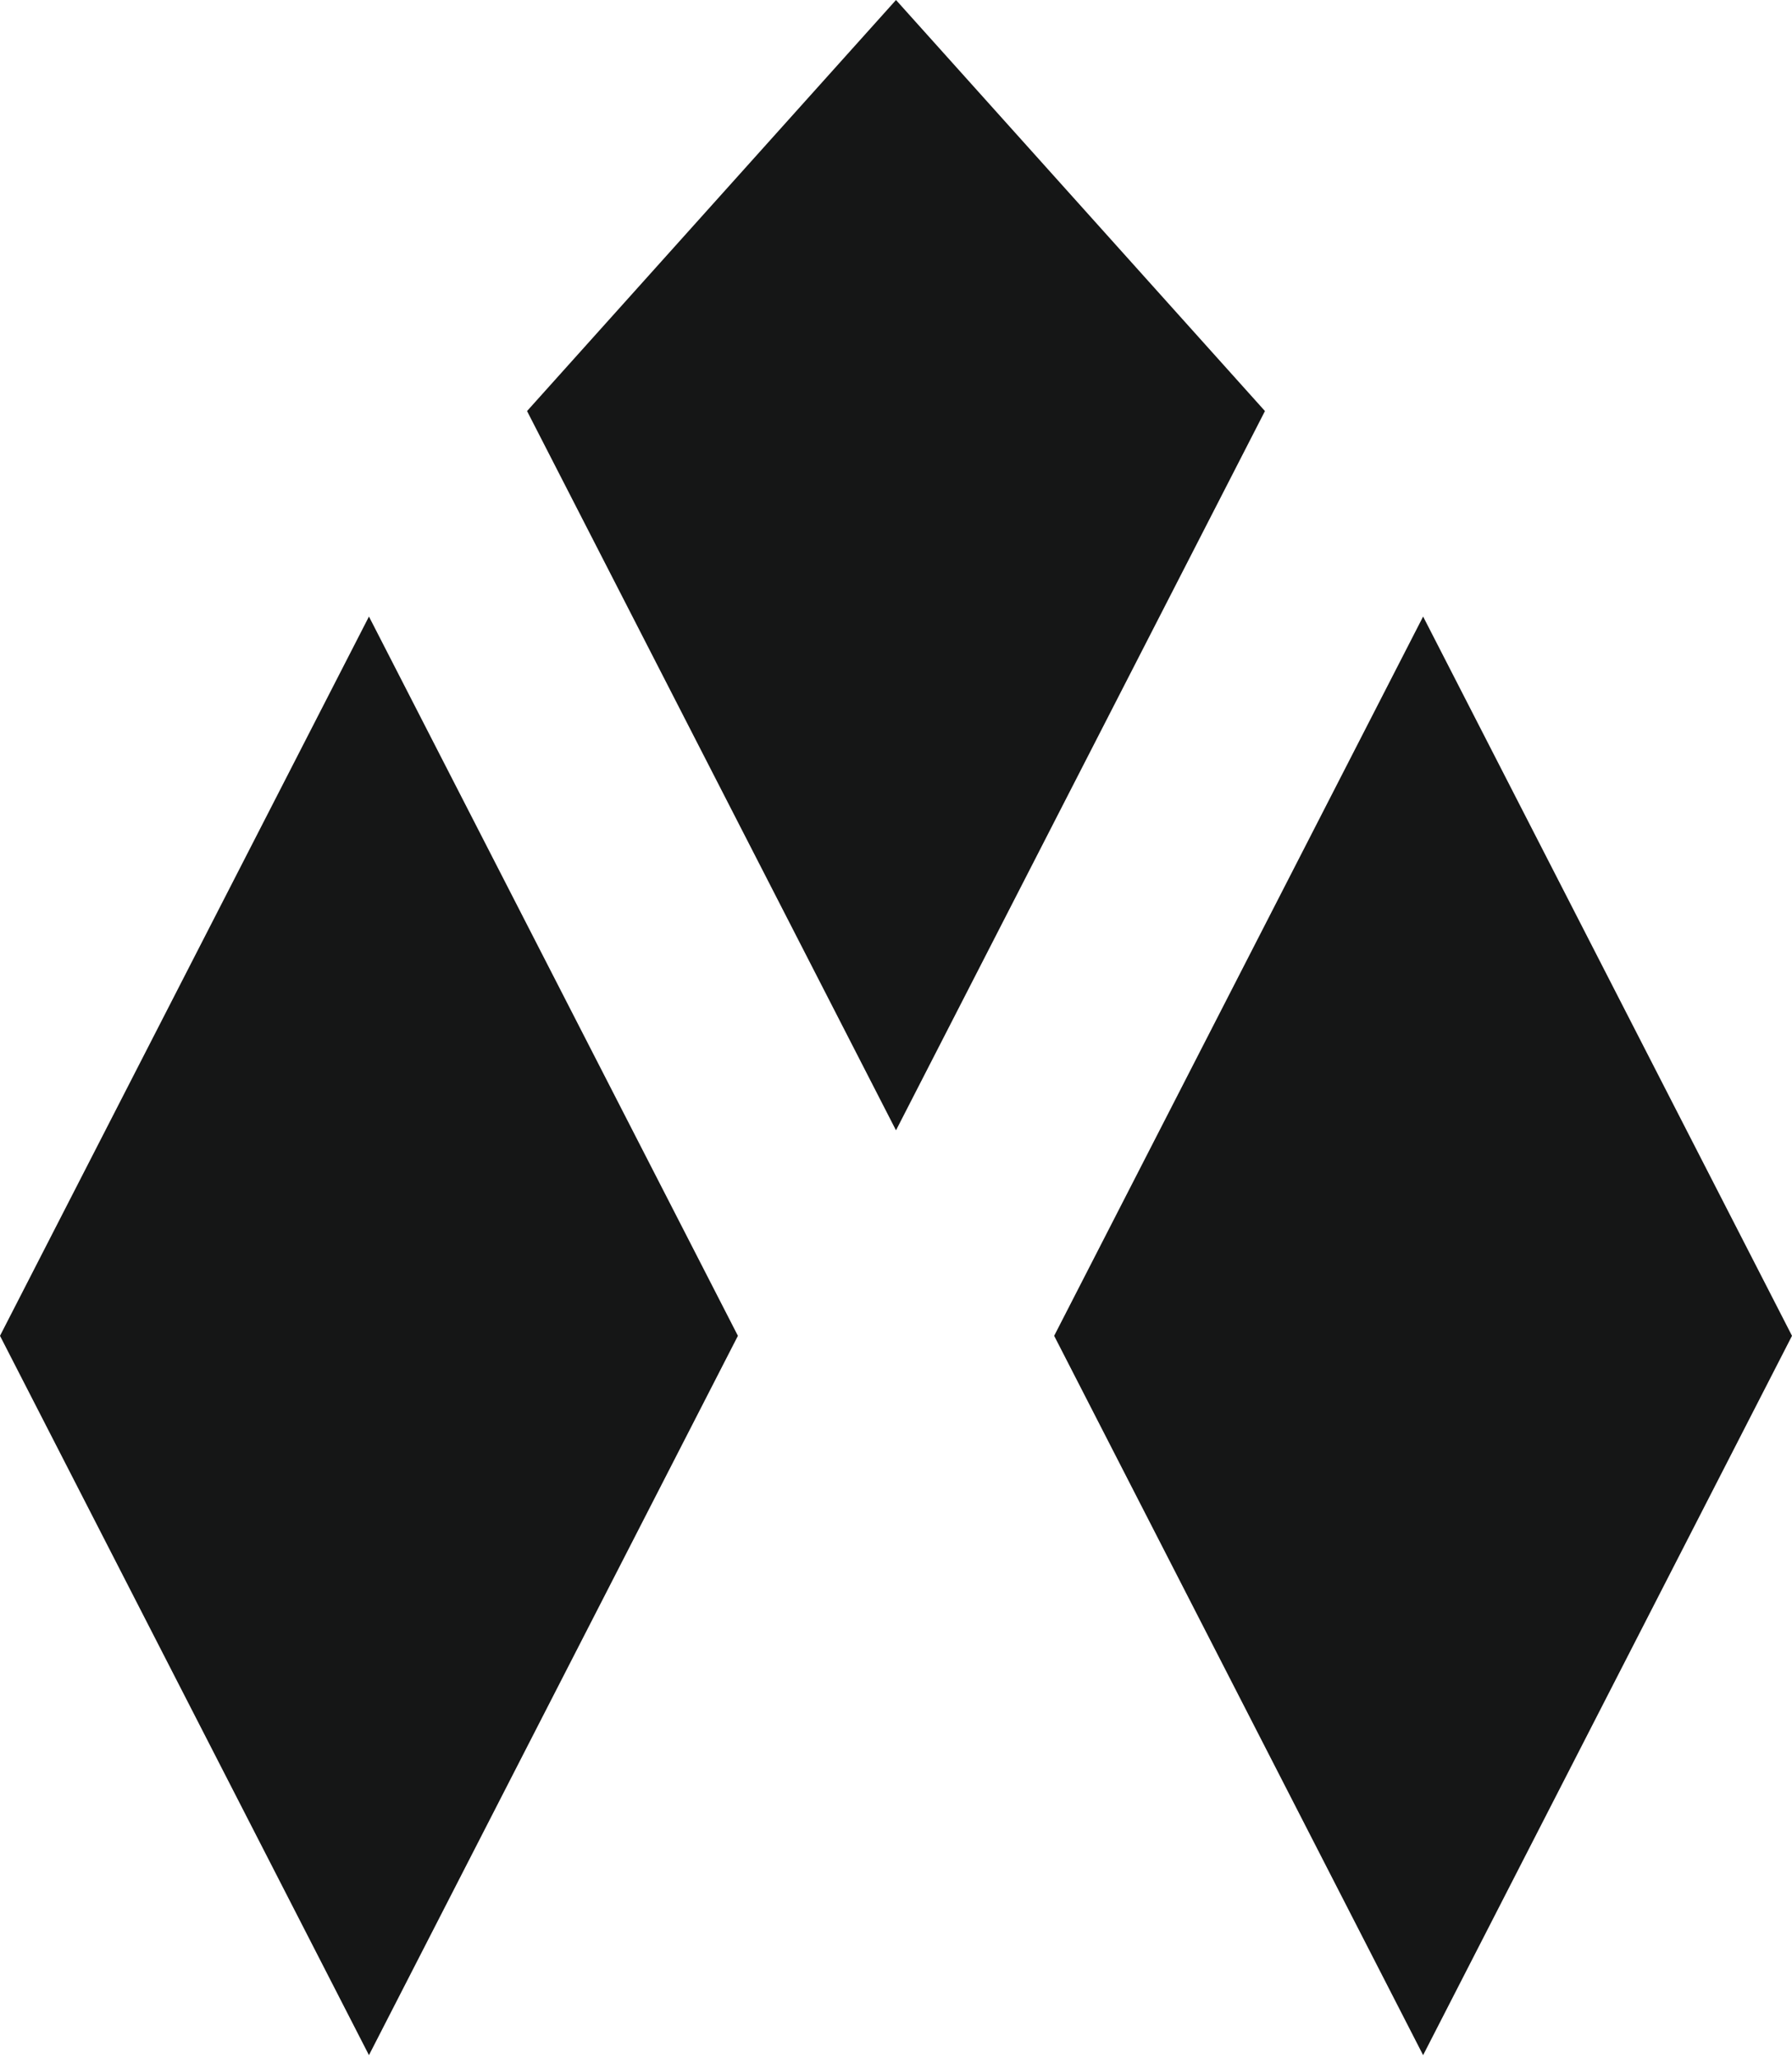
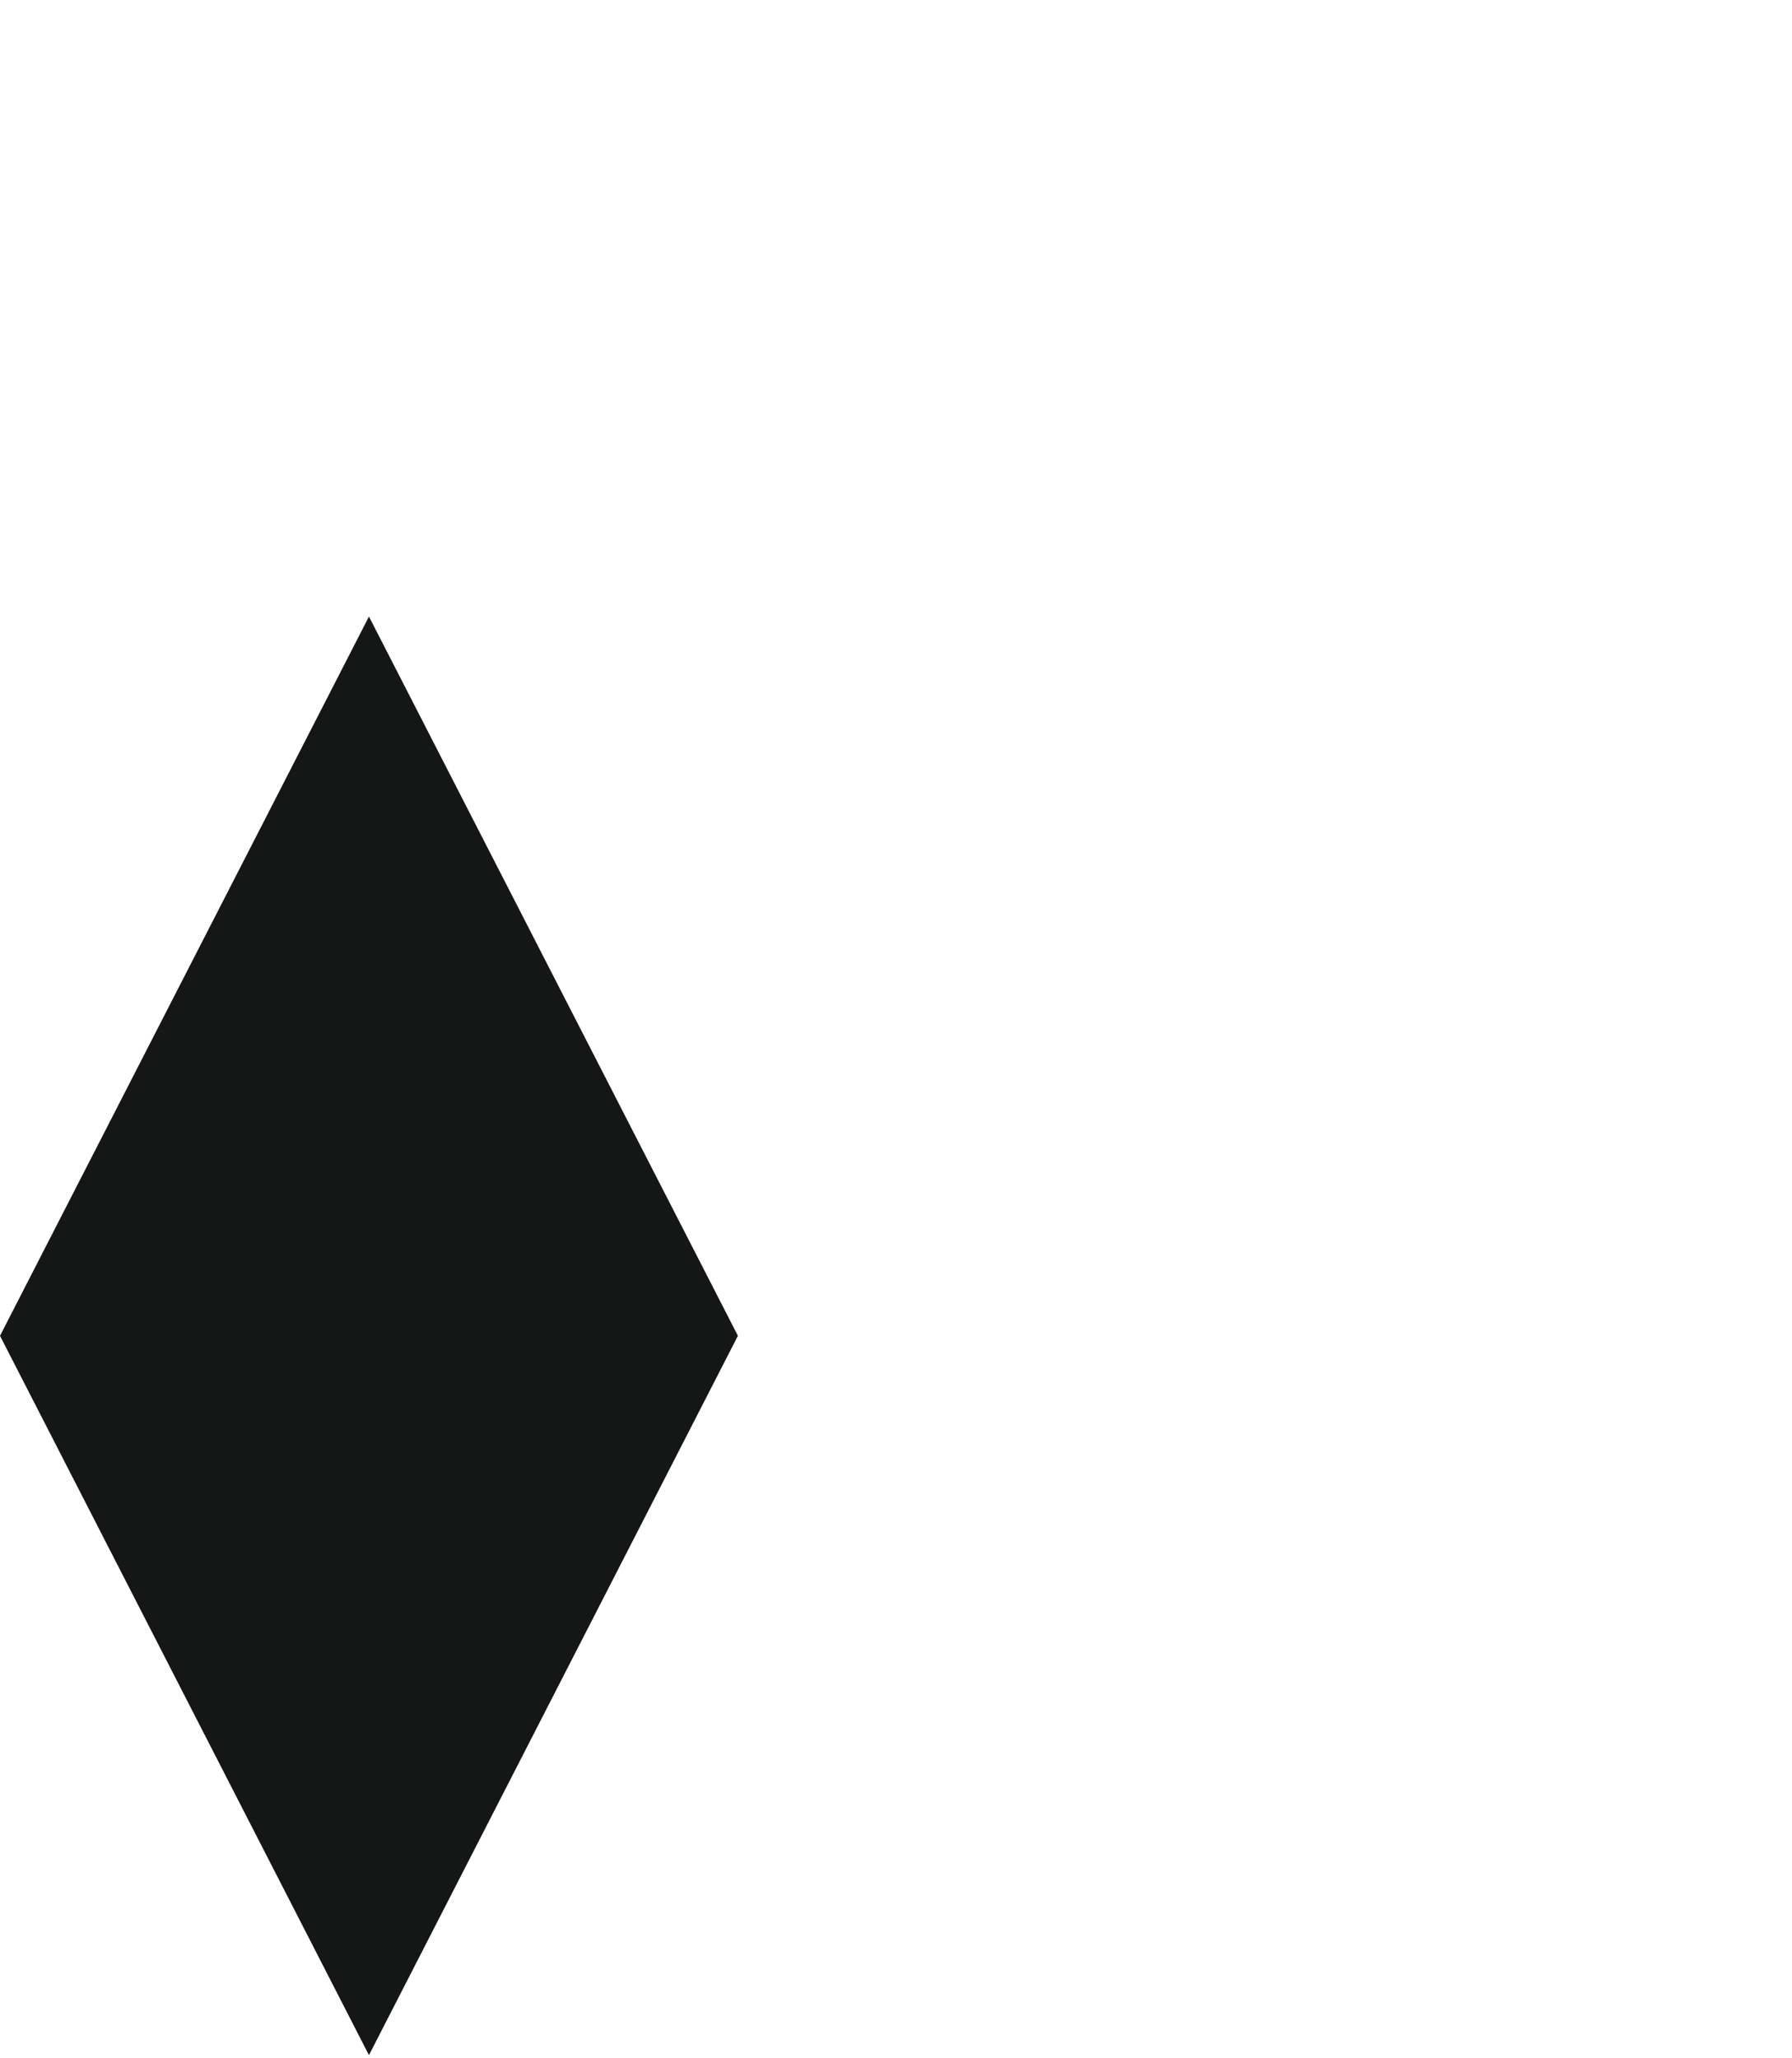
<svg xmlns="http://www.w3.org/2000/svg" width="27" height="31" viewBox="0 0 27 31" fill="none">
-   <path d="M19.059 6.191L13.5 17.024L7.941 6.191L13.5 0L19.059 6.191Z" fill="#151616" />
-   <path d="M27 20.119L21.442 30.953L15.883 20.119L21.442 9.286L27 20.119Z" fill="#151616" />
  <path d="M11.118 20.119L5.559 30.953L0 20.119L5.559 9.286L11.118 20.119Z" fill="#151616" />
</svg>